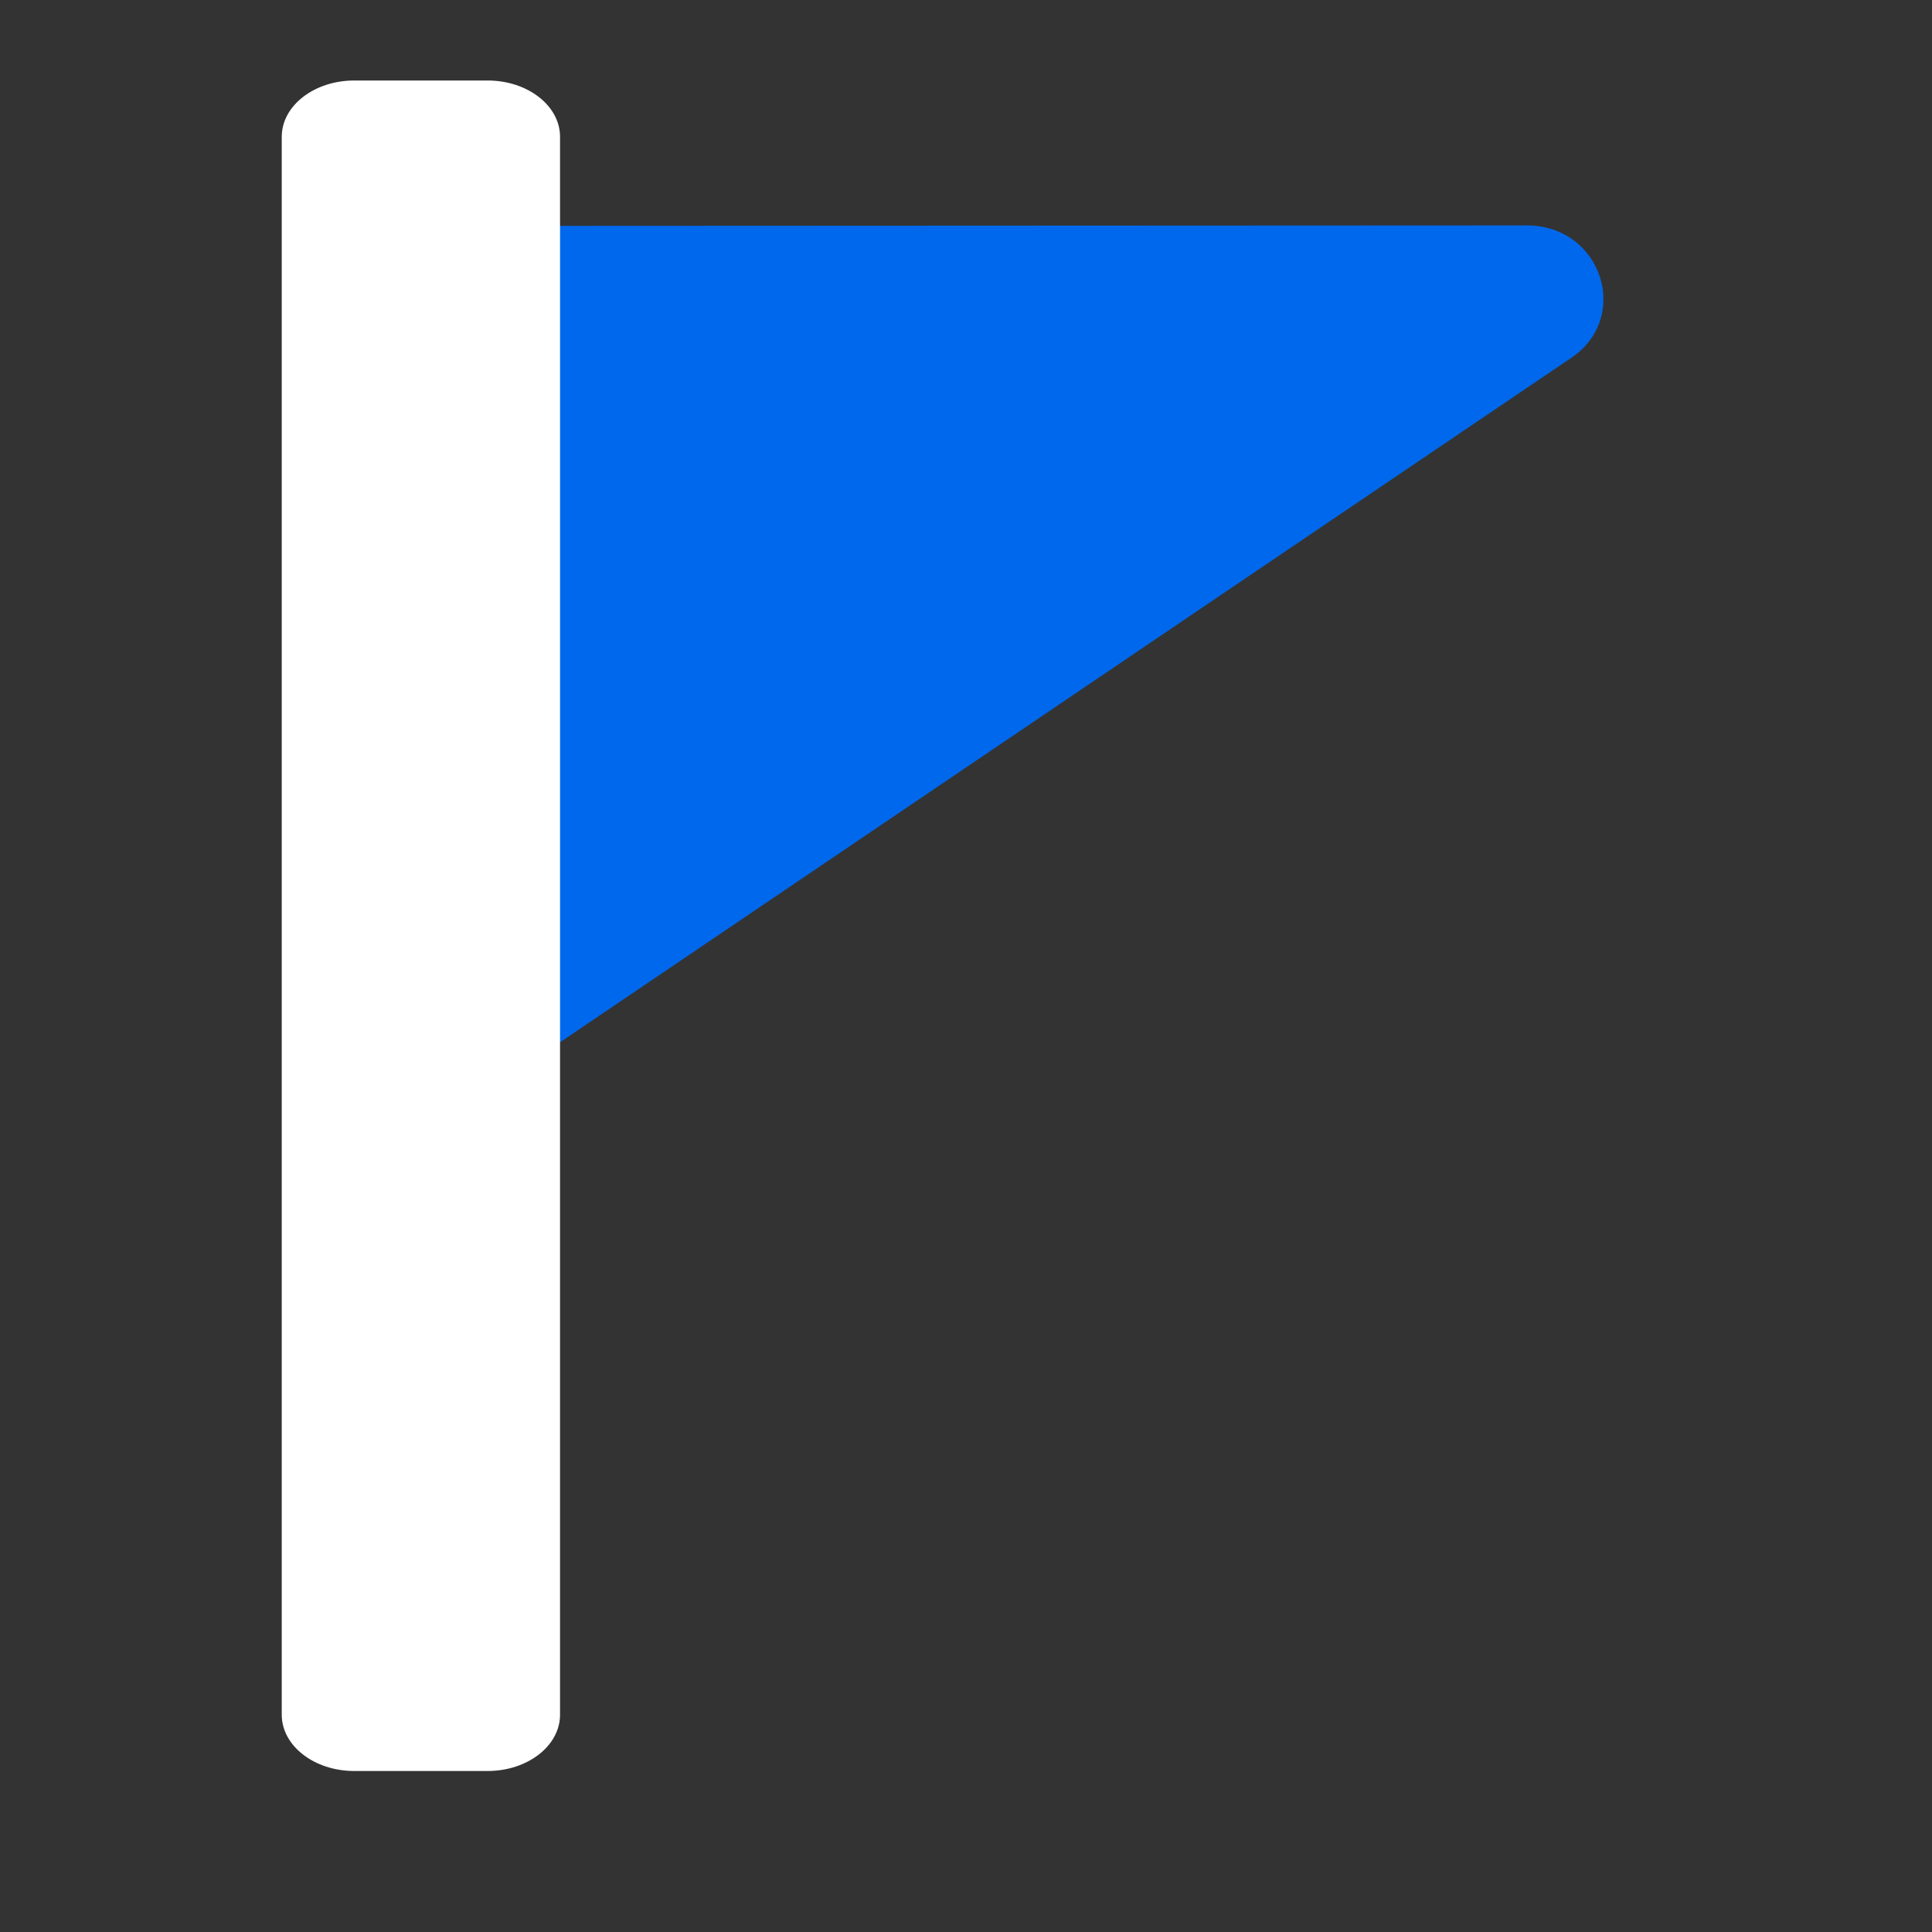
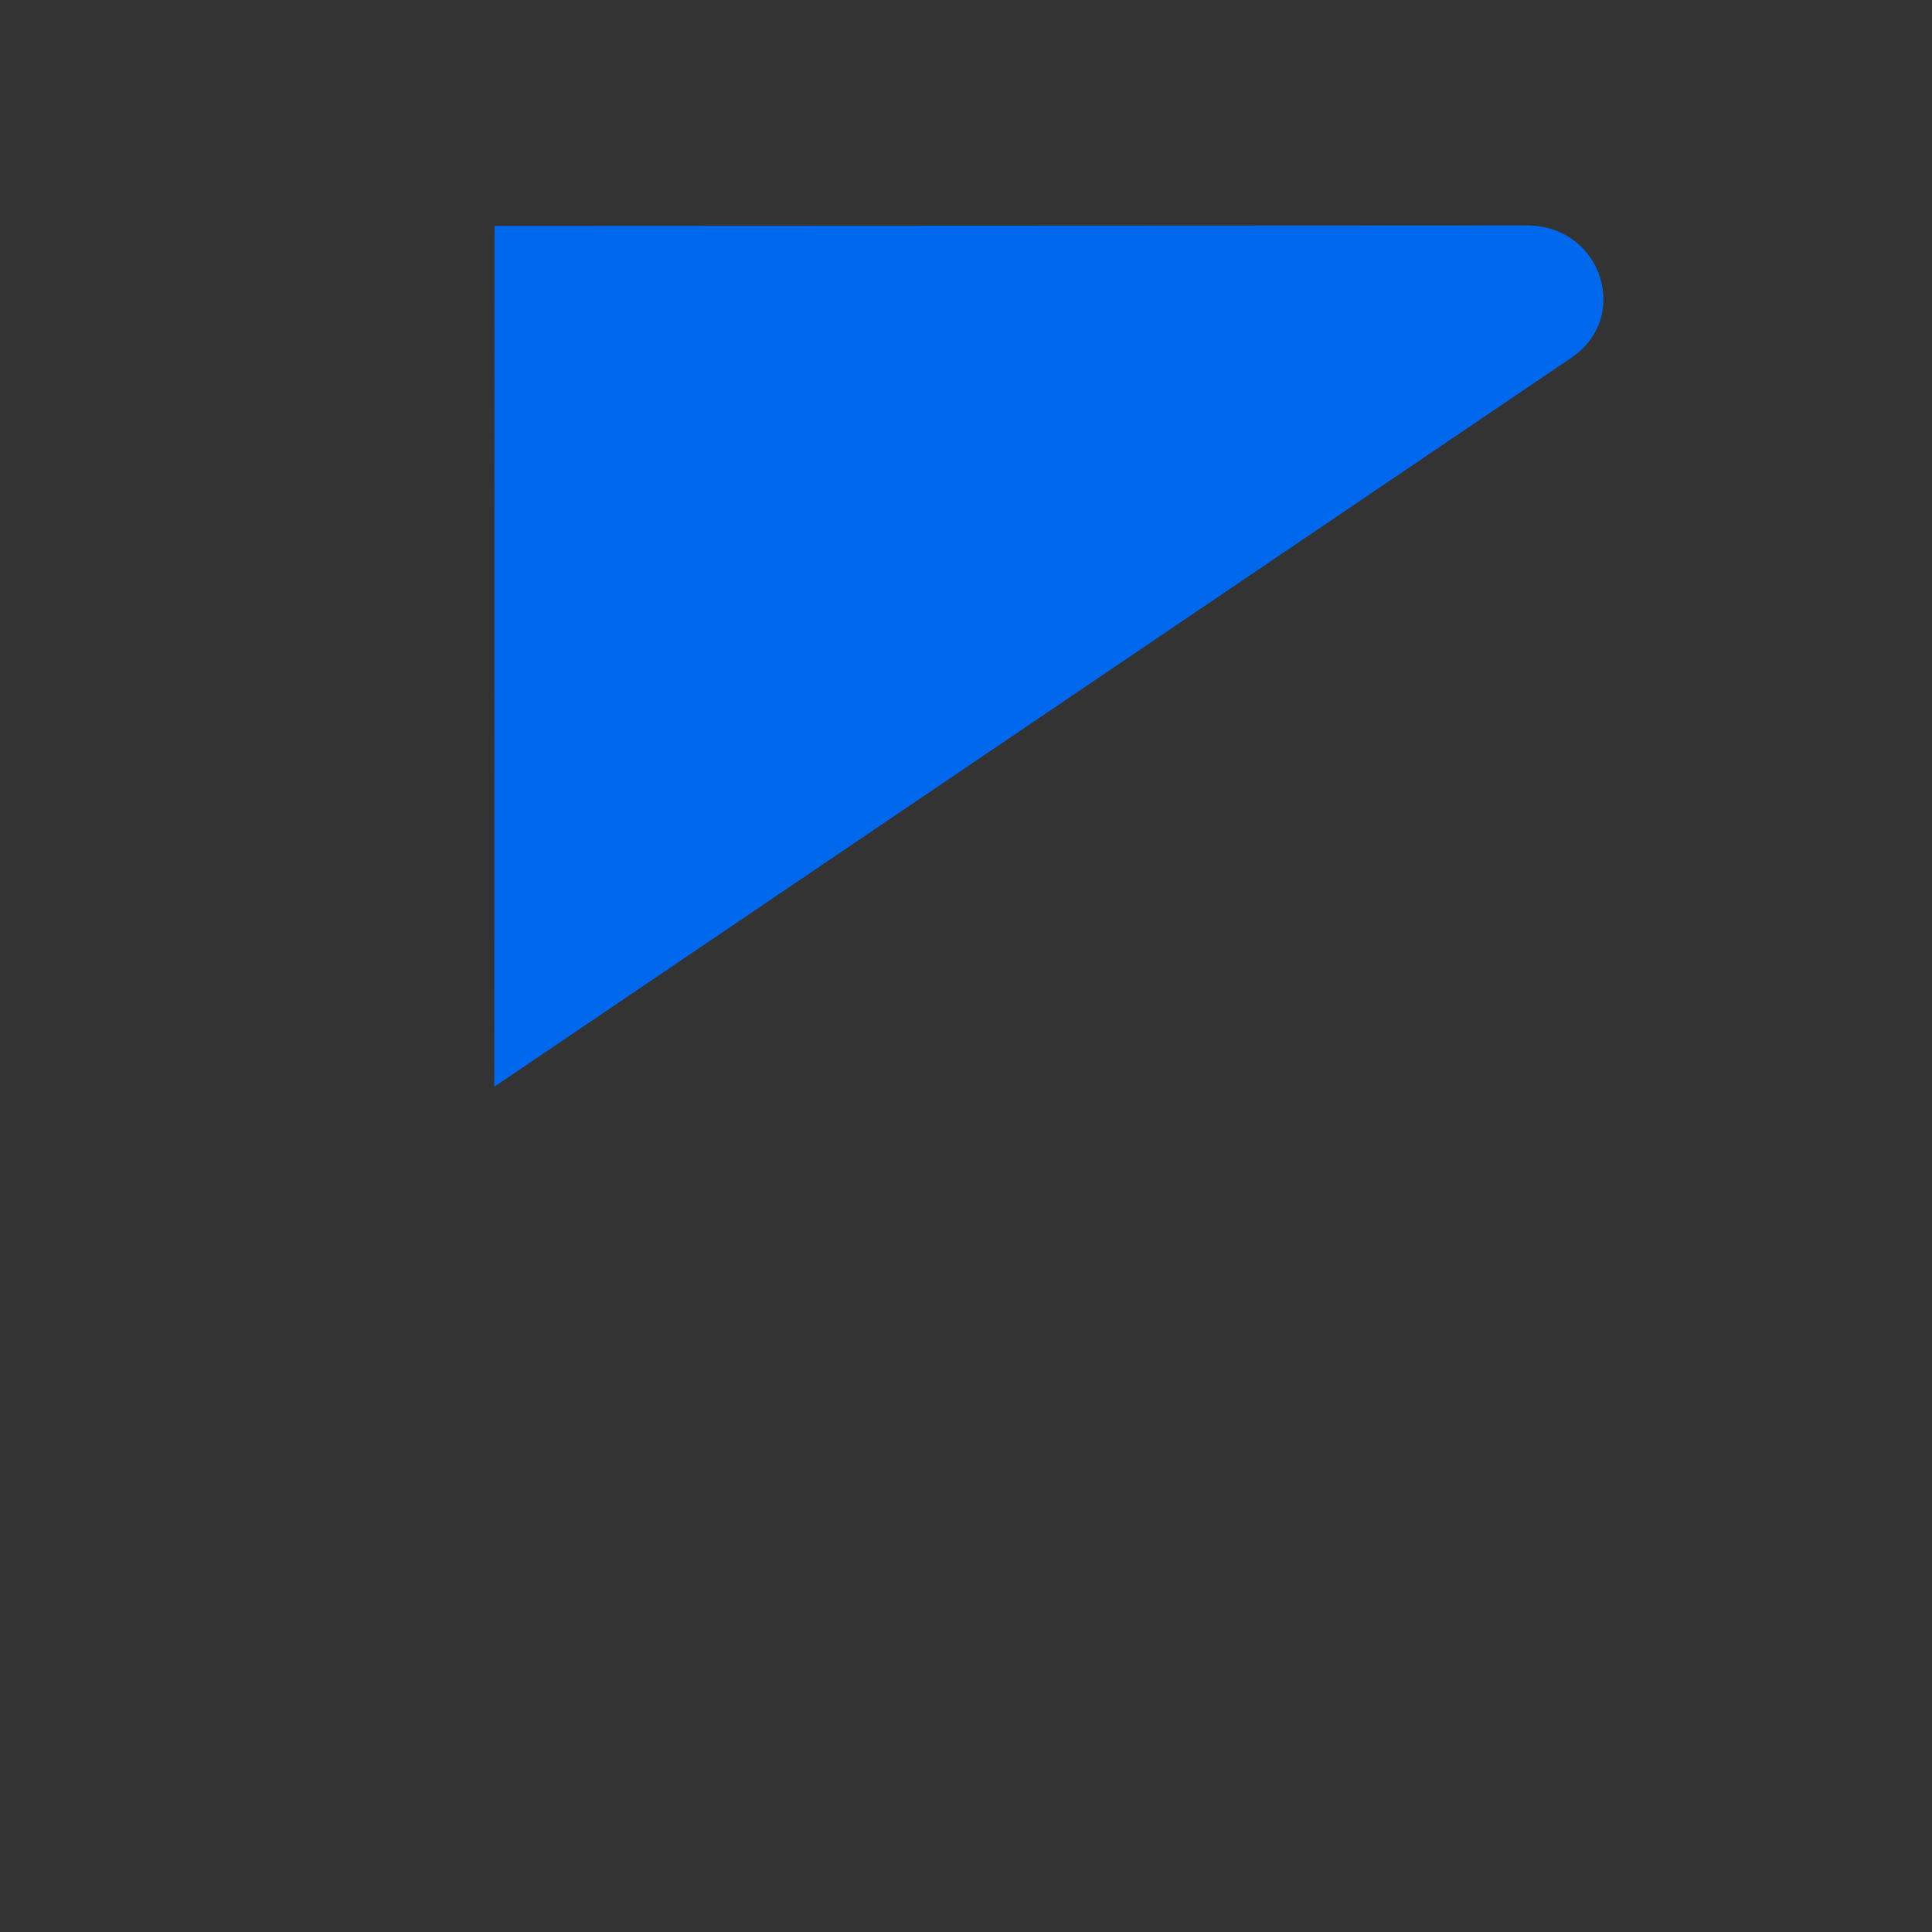
<svg xmlns="http://www.w3.org/2000/svg" width="48" height="48" viewBox="0 0 48 48" fill="none">
  <rect x="0" y="0" width="48" height="48" fill="#333333" stroke="none" />
  <path d="M12.287 5.618L12.281 27L38.988 8.924C40.553 7.928 39.812 5.6 37.932 5.6L12.281 5.612L12.287 5.618Z" fill="#0068ED" />
-   <path d="M12.113 2H8.802C7.807 2 7 2.626 7 3.398V42.602C7 43.374 7.807 44 8.802 44H12.113C13.108 44 13.914 43.374 13.914 42.602V3.398C13.914 2.626 13.108 2 12.113 2Z" fill="white" />
</svg>